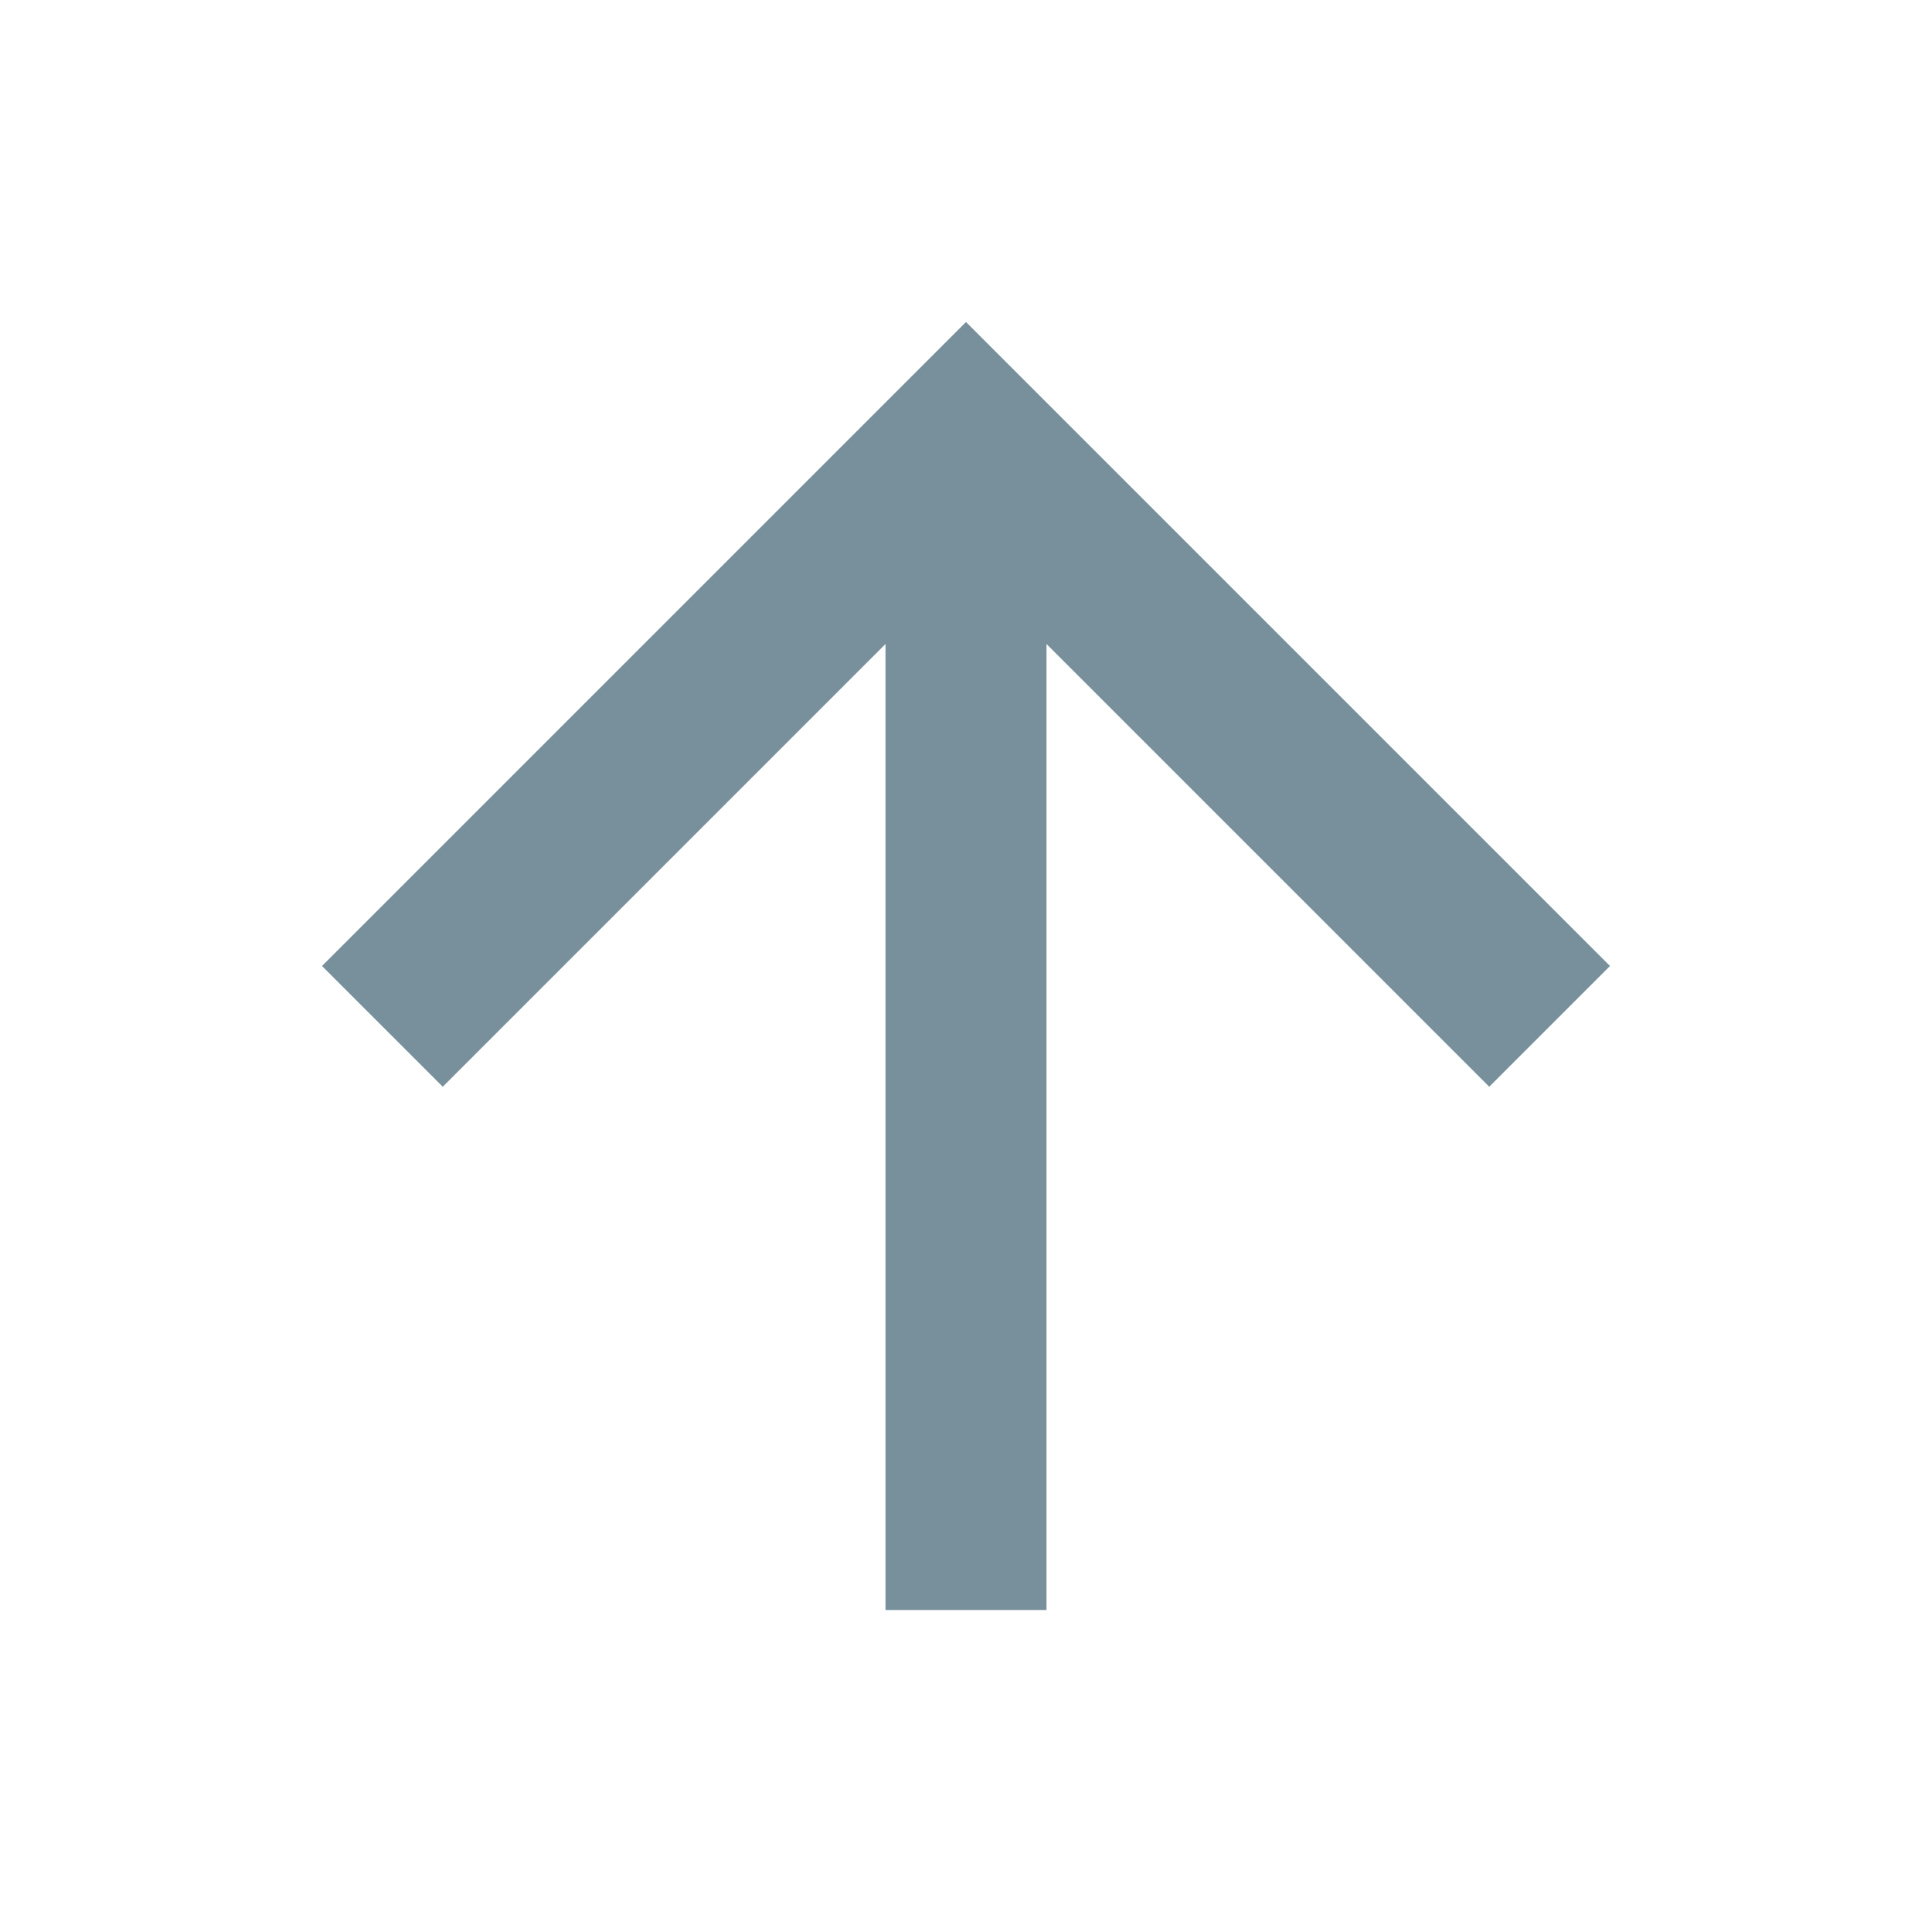
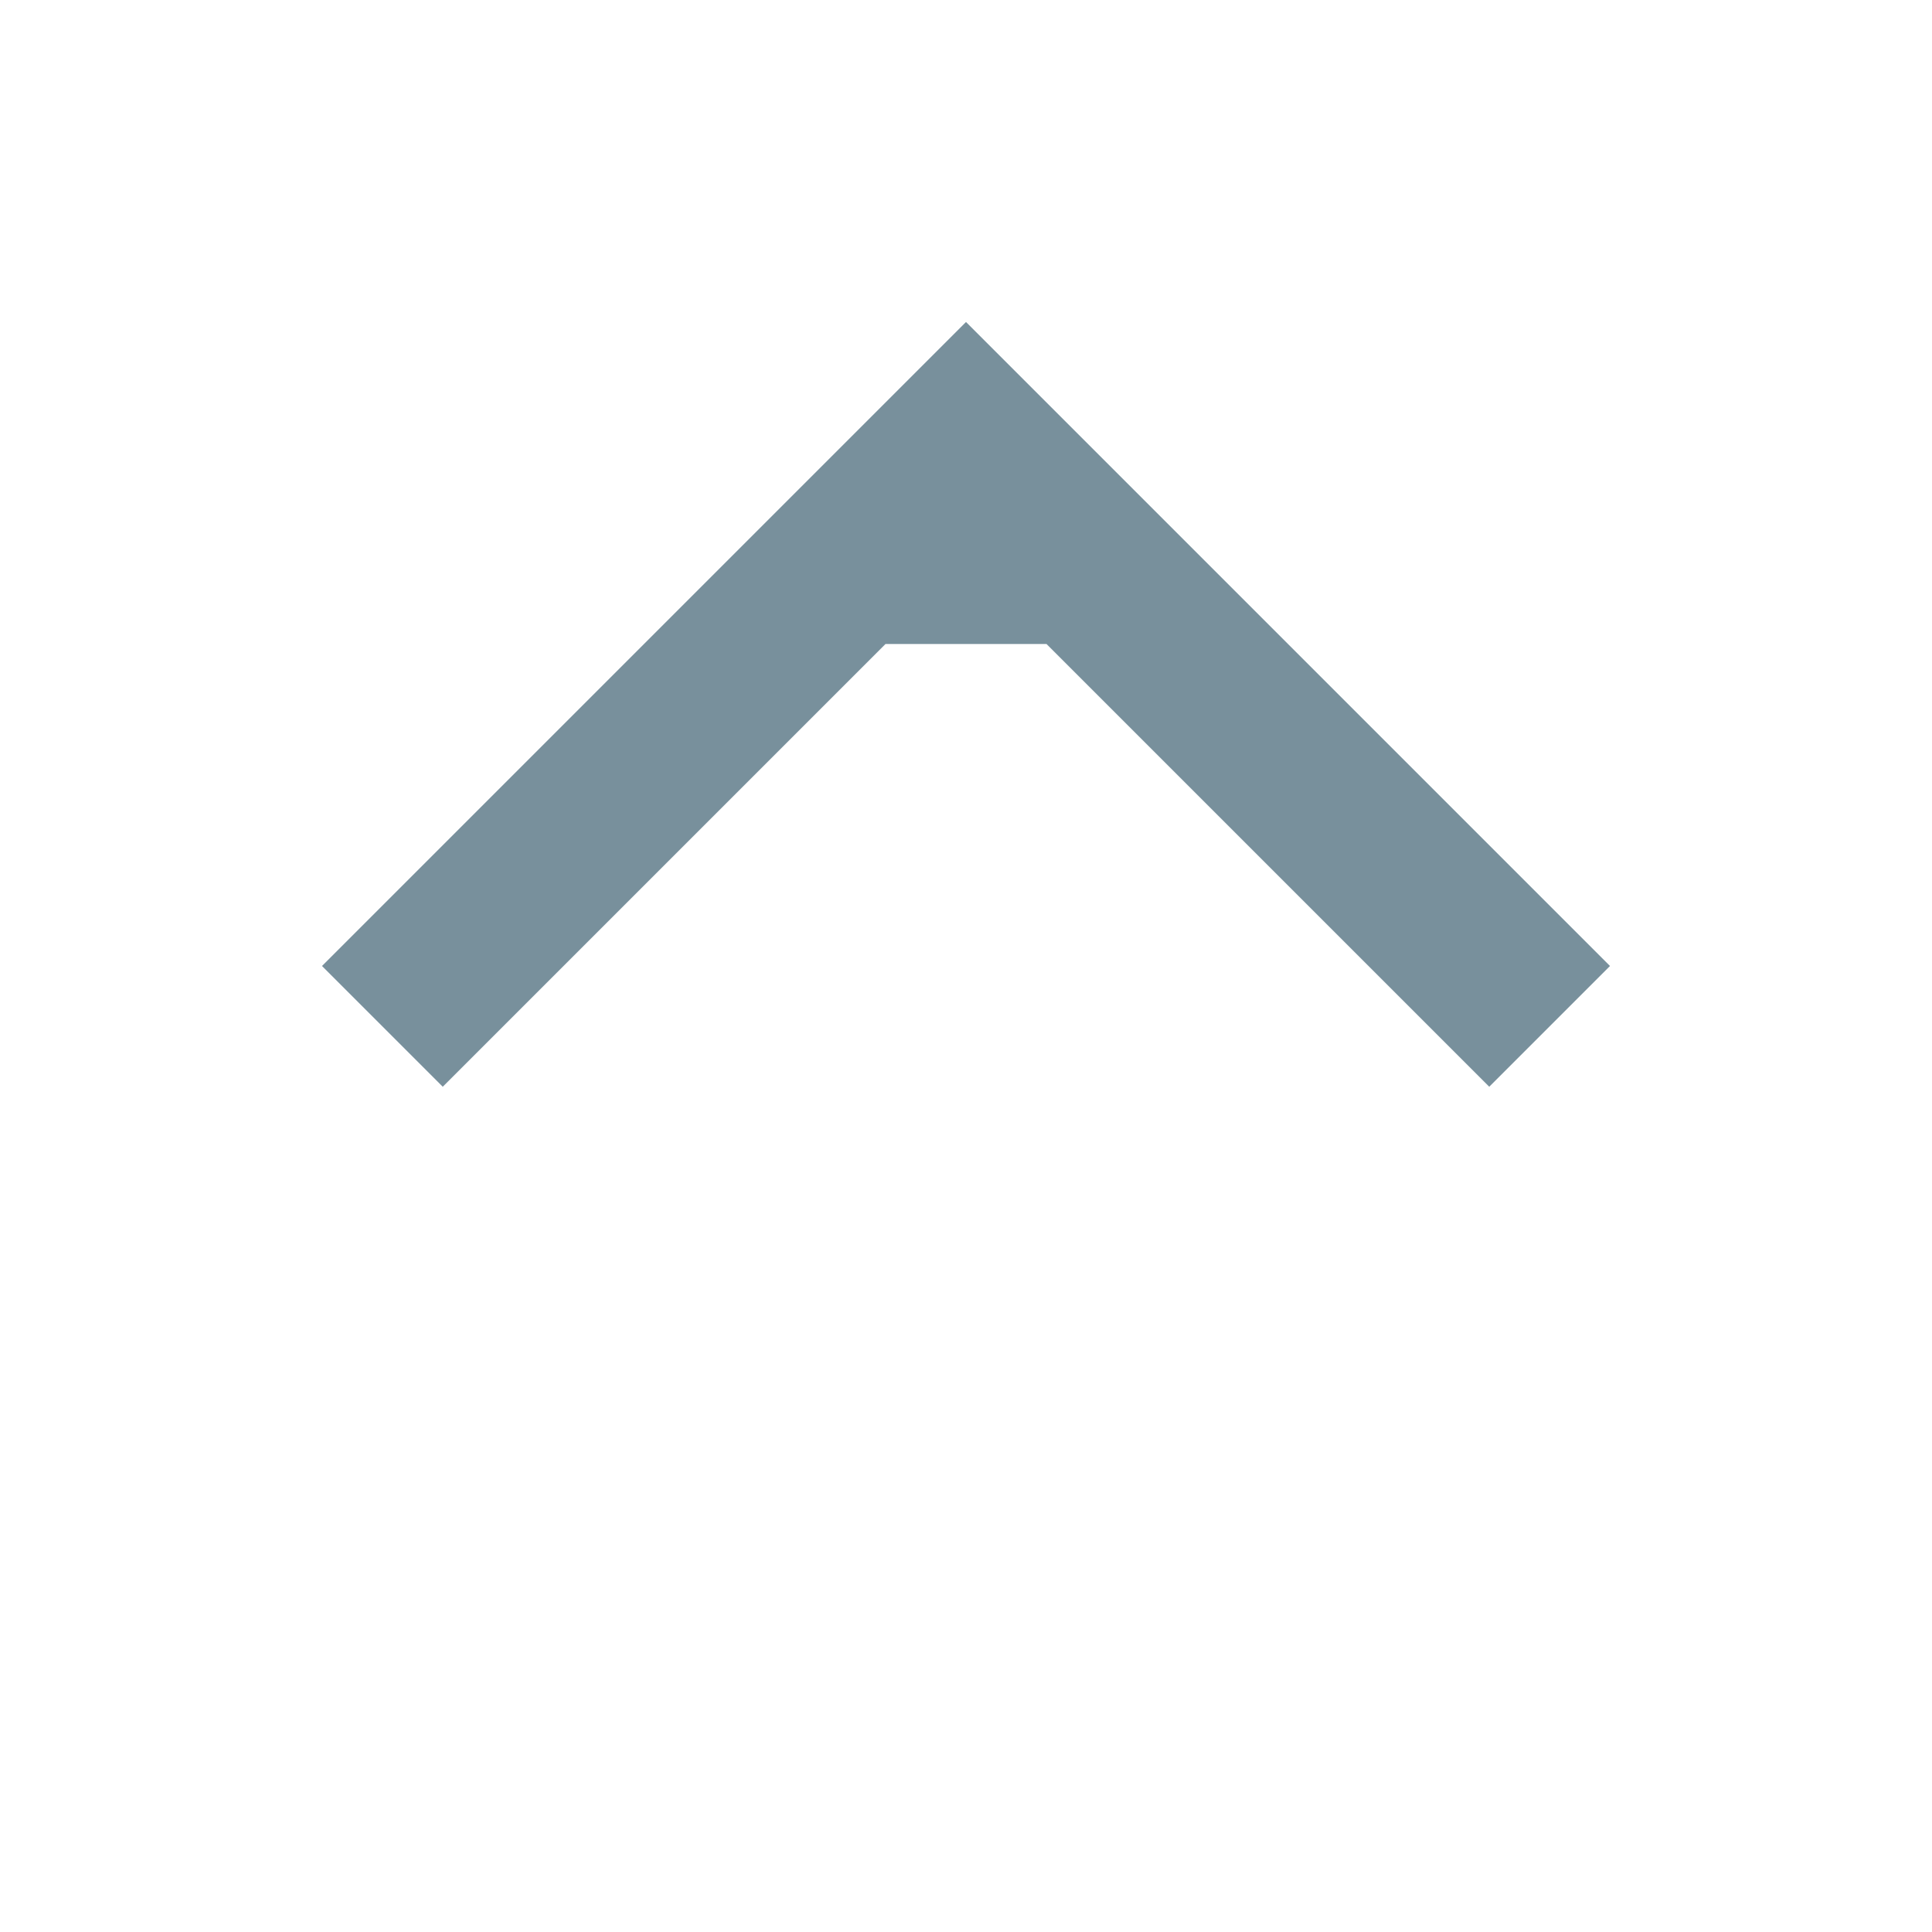
<svg xmlns="http://www.w3.org/2000/svg" width="48" height="48" viewBox="0 0 48 48" fill="none">
-   <path fill-rule="evenodd" clip-rule="evenodd" d="M8 24L11 27L22 16L22 40H26L26 16L37 27L40 24L24 8L8 24Z" fill="#78909C" />
+   <path fill-rule="evenodd" clip-rule="evenodd" d="M8 24L11 27L22 16H26L26 16L37 27L40 24L24 8L8 24Z" fill="#78909C" />
</svg>